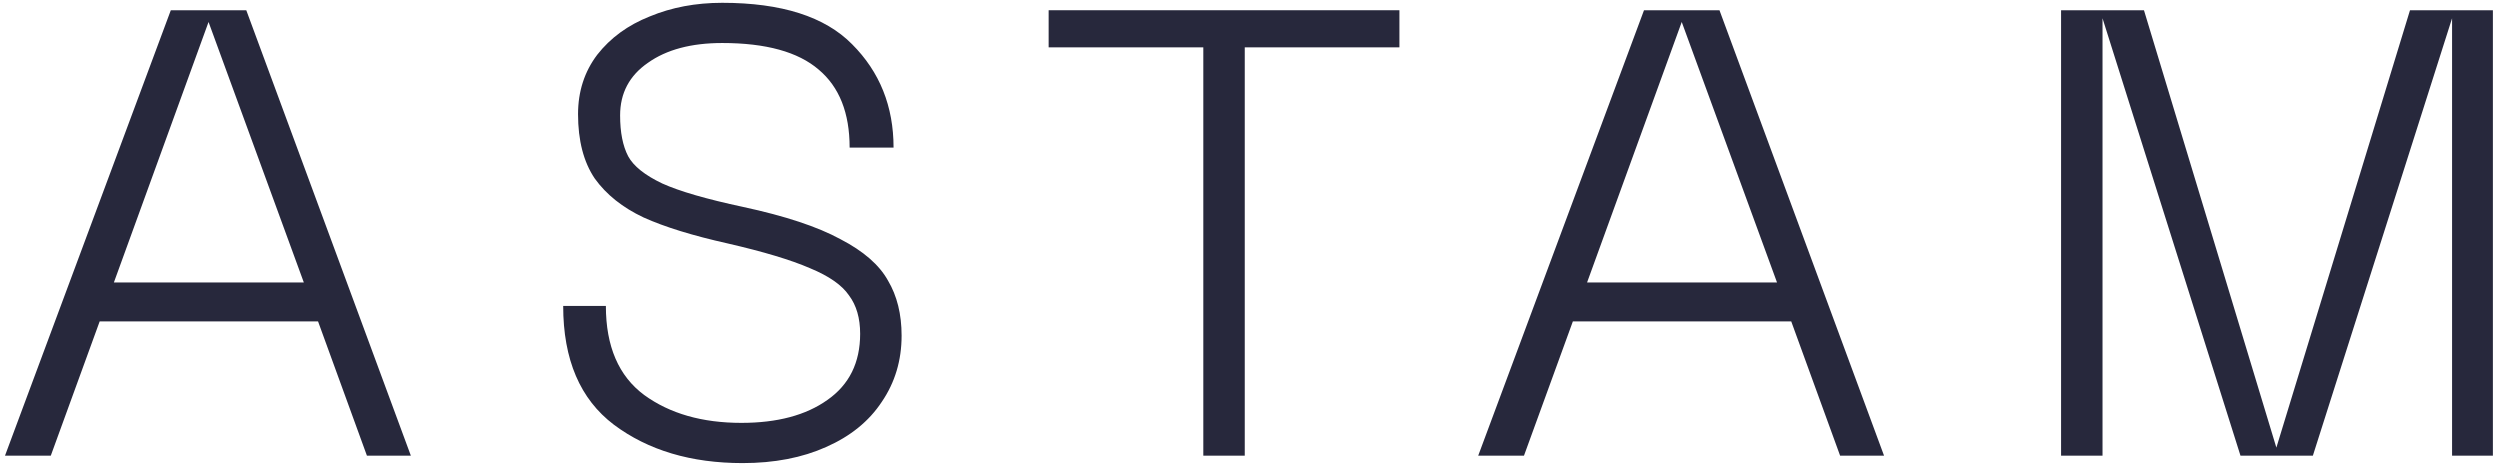
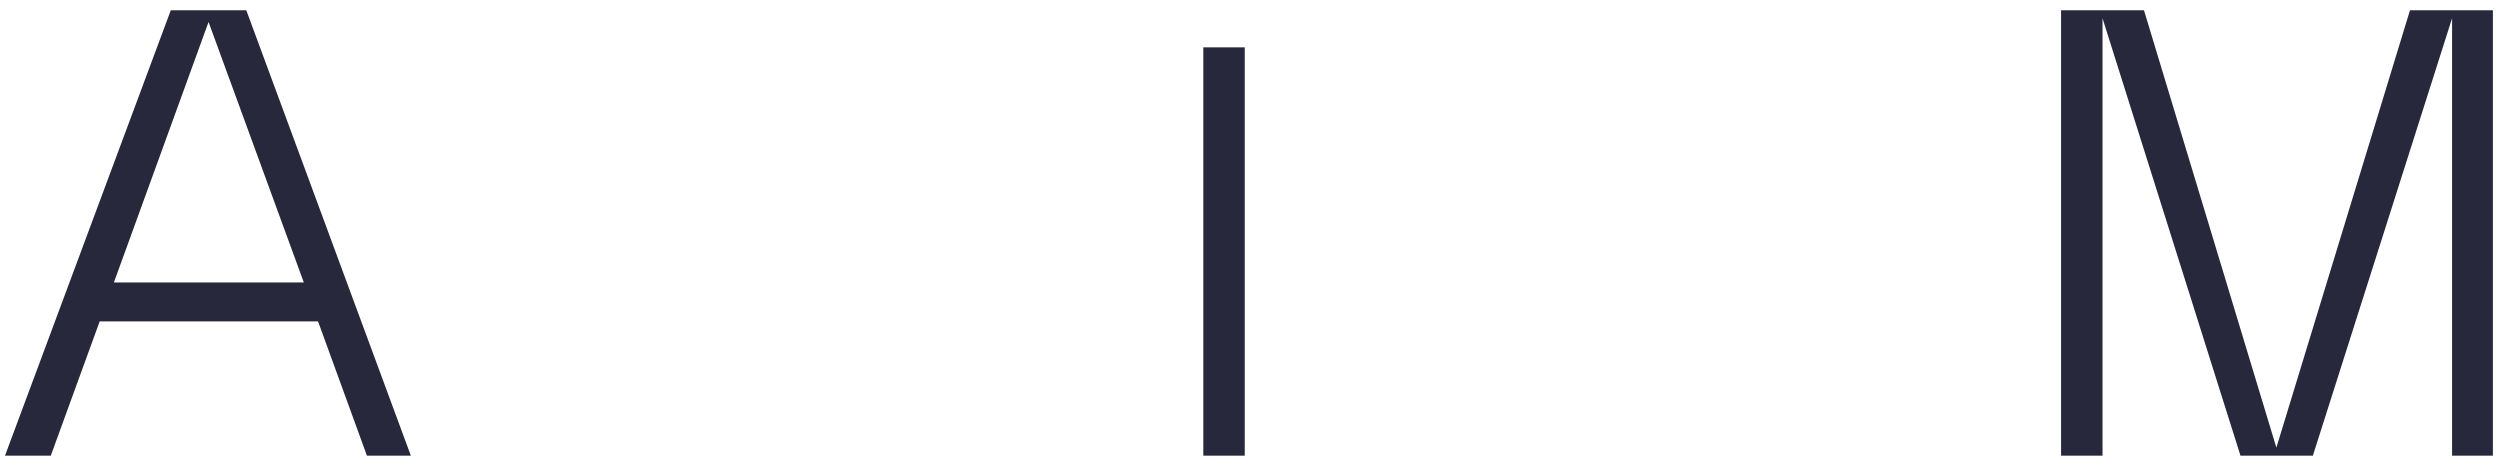
<svg xmlns="http://www.w3.org/2000/svg" fill="none" viewBox="0 0 203 38" height="38" width="203">
  <g clip-path="url(#clip0_167_328)">
    <path fill="#27283C" d="M25.826 26.099H8.093L4.124 37H0.406L13.87 0.831H19.998L33.361 37H29.794L25.826 26.099ZM24.67 22.934L16.934 1.785L9.248 22.934H24.67Z" />
-     <path fill="#27283C" d="M60.299 37.603C56.113 37.603 52.63 36.565 49.85 34.488C47.104 32.412 45.731 29.197 45.731 24.843H49.197C49.197 28.125 50.235 30.536 52.312 32.077C54.388 33.584 57.017 34.337 60.199 34.337C63.112 34.337 65.44 33.718 67.181 32.479C68.957 31.24 69.844 29.448 69.844 27.104C69.844 25.831 69.543 24.793 68.94 23.989C68.37 23.152 67.316 22.415 65.775 21.779C64.234 21.109 62.007 20.439 59.094 19.769C56.247 19.133 53.97 18.43 52.262 17.659C50.554 16.855 49.231 15.8 48.293 14.494C47.389 13.155 46.937 11.413 46.937 9.27C46.937 7.428 47.456 5.82 48.494 4.447C49.566 3.074 50.989 2.036 52.764 1.333C54.539 0.596 56.498 0.228 58.642 0.228C63.464 0.228 66.981 1.349 69.191 3.593C71.435 5.837 72.557 8.634 72.557 11.983H68.99C68.99 9.169 68.153 7.06 66.478 5.653C64.804 4.213 62.191 3.493 58.642 3.493C56.13 3.493 54.12 4.029 52.613 5.1C51.106 6.139 50.353 7.562 50.353 9.37C50.353 10.743 50.57 11.849 51.006 12.686C51.441 13.49 52.362 14.226 53.769 14.896C55.175 15.533 57.369 16.169 60.349 16.805C63.766 17.542 66.394 18.413 68.237 19.418C70.112 20.389 71.401 21.511 72.105 22.783C72.841 24.022 73.21 25.513 73.21 27.254C73.21 29.264 72.674 31.055 71.602 32.629C70.564 34.203 69.057 35.426 67.081 36.297C65.139 37.167 62.878 37.603 60.299 37.603Z" />
-     <path fill="#27283C" d="M97.709 3.845H85.15V0.831H113.633V3.845H101.074V37H97.709V3.845Z" />
-     <path fill="#27283C" d="M145.449 26.099H127.716L123.747 37H120.03L133.493 0.831H139.621L152.984 37H149.417L145.449 26.099ZM144.293 22.934L136.557 1.785L128.871 22.934H144.293Z" />
+     <path fill="#27283C" d="M97.709 3.845H85.15H113.633V3.845H101.074V37H97.709V3.845Z" />
    <path fill="#27283C" d="M167.359 0.831H174.09L184.841 36.347L195.692 0.831H202.423V37H199.108V1.484L187.805 37H181.927L170.725 1.484V37H167.359V0.831Z" />
  </g>
  <defs>
    <clipPath id="clip0_167_328">
      <rect fill="white" height="38" width="203" />
    </clipPath>
  </defs>
</svg>